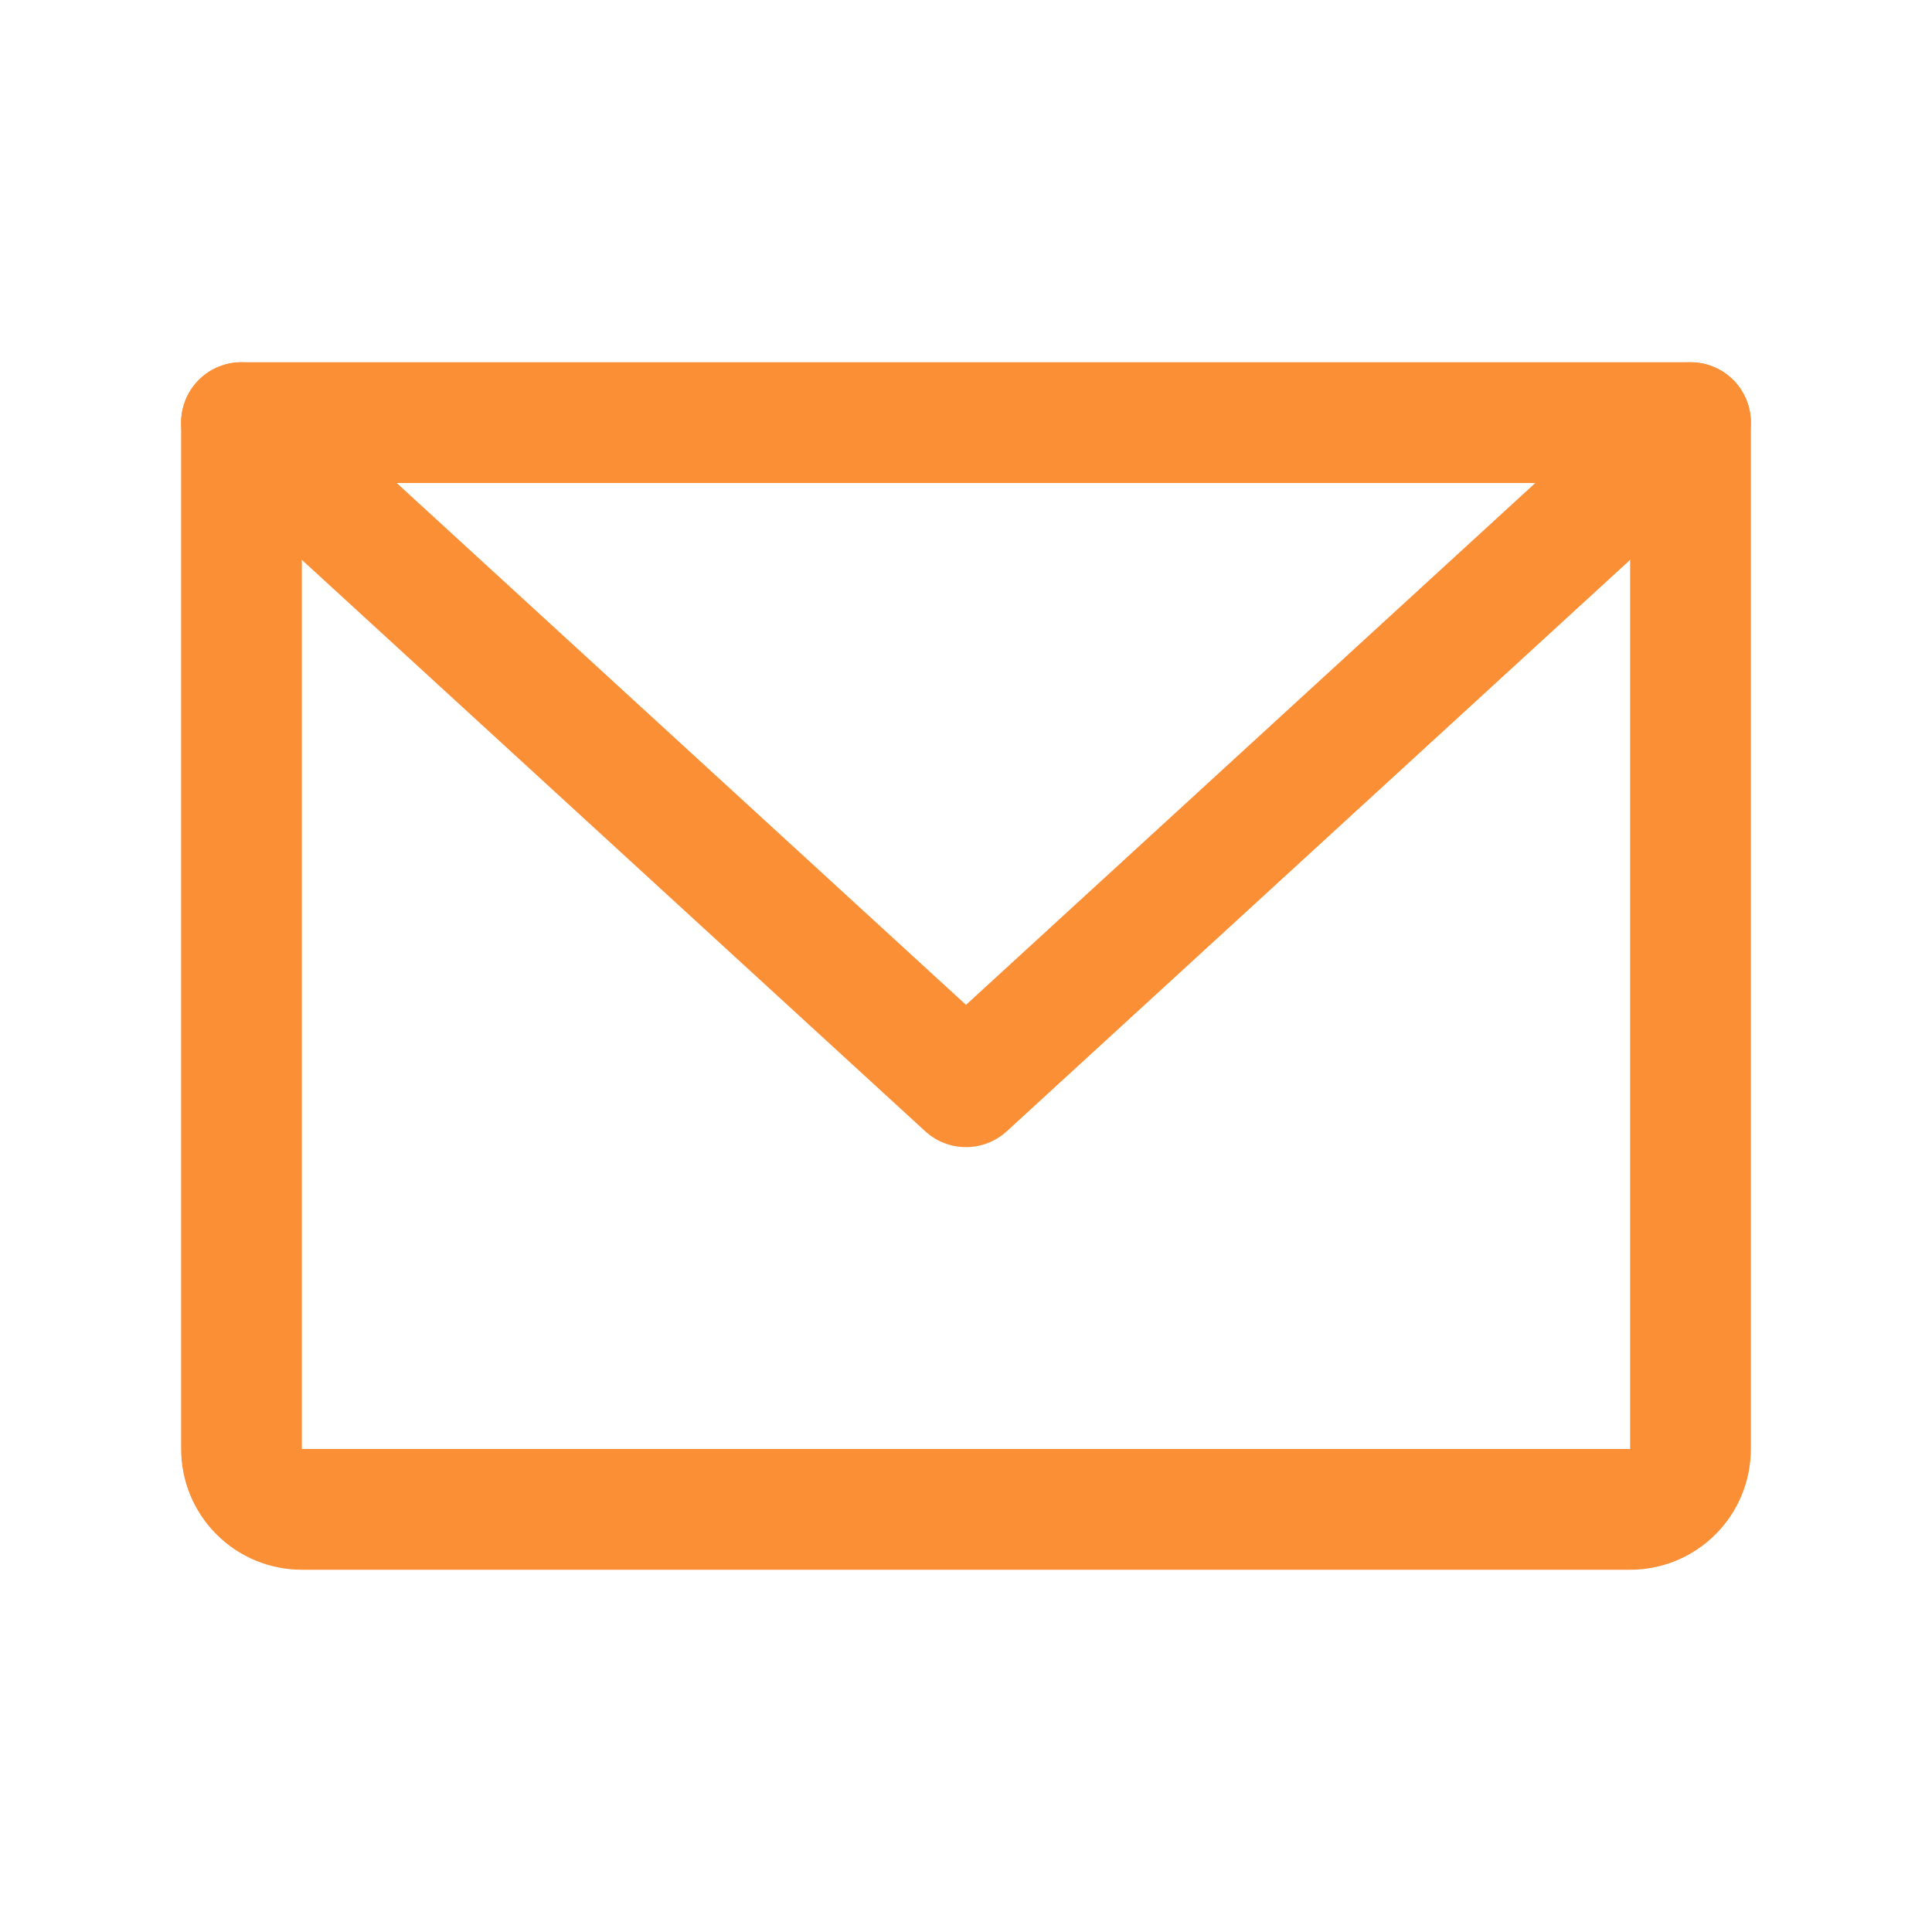
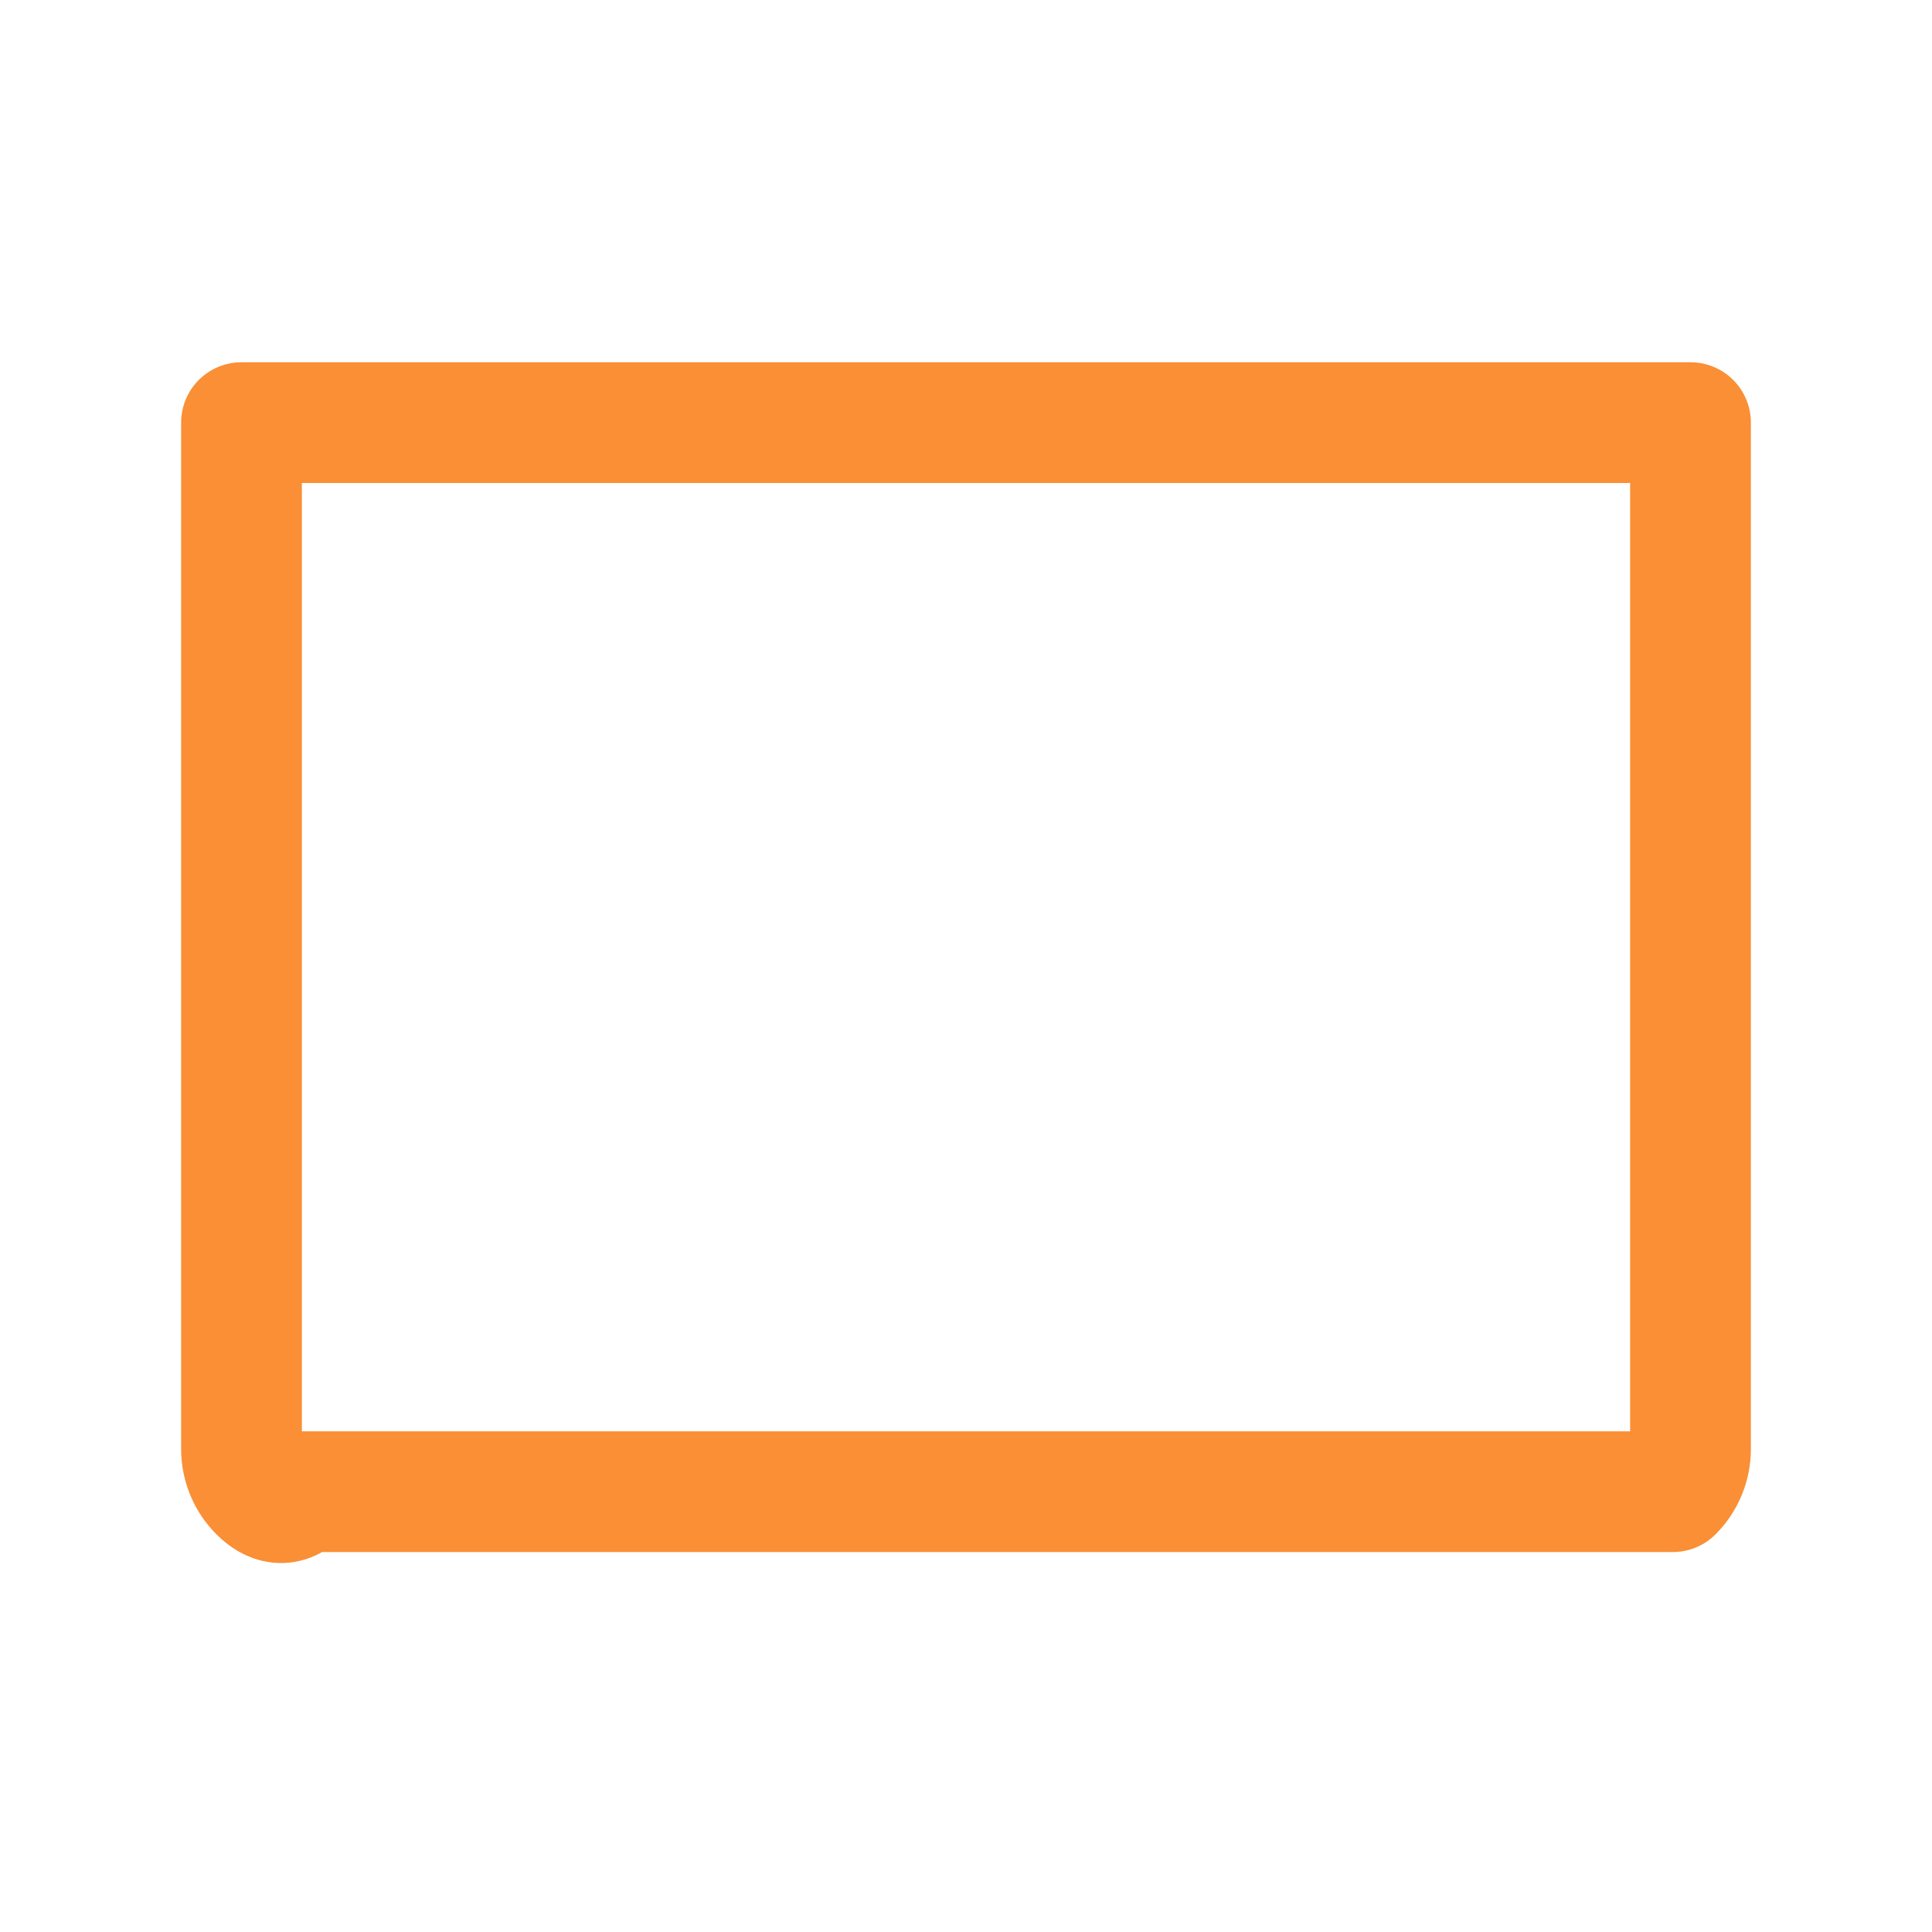
<svg xmlns="http://www.w3.org/2000/svg" width="32" height="32" viewBox="0 0 32 32" fill="none">
  <g clip-path="url(#clip0_120_405)">
-     <path d="M4 7H28V24C28 24.265 27.895 24.52 27.707 24.707C27.52 24.895 27.265 25 27 25H5C4.735 25 4.48 24.895 4.293 24.707C4.105 24.52 4 24.265 4 24V7Z" stroke="#FA8F35" stroke-width="2" stroke-linecap="round" stroke-linejoin="round" />
-     <path d="M28 7L16 18L4 7" stroke="#FA8F35" stroke-width="2" stroke-linecap="round" stroke-linejoin="round" />
+     <path d="M4 7H28V24C28 24.265 27.895 24.52 27.707 24.707H5C4.735 25 4.48 24.895 4.293 24.707C4.105 24.52 4 24.265 4 24V7Z" stroke="#FA8F35" stroke-width="2" stroke-linecap="round" stroke-linejoin="round" />
  </g>
  <defs>
    <clipPath id="clip0_120_405">
      <rect width="32" height="32" fill="white" />
    </clipPath>
  </defs>
</svg>